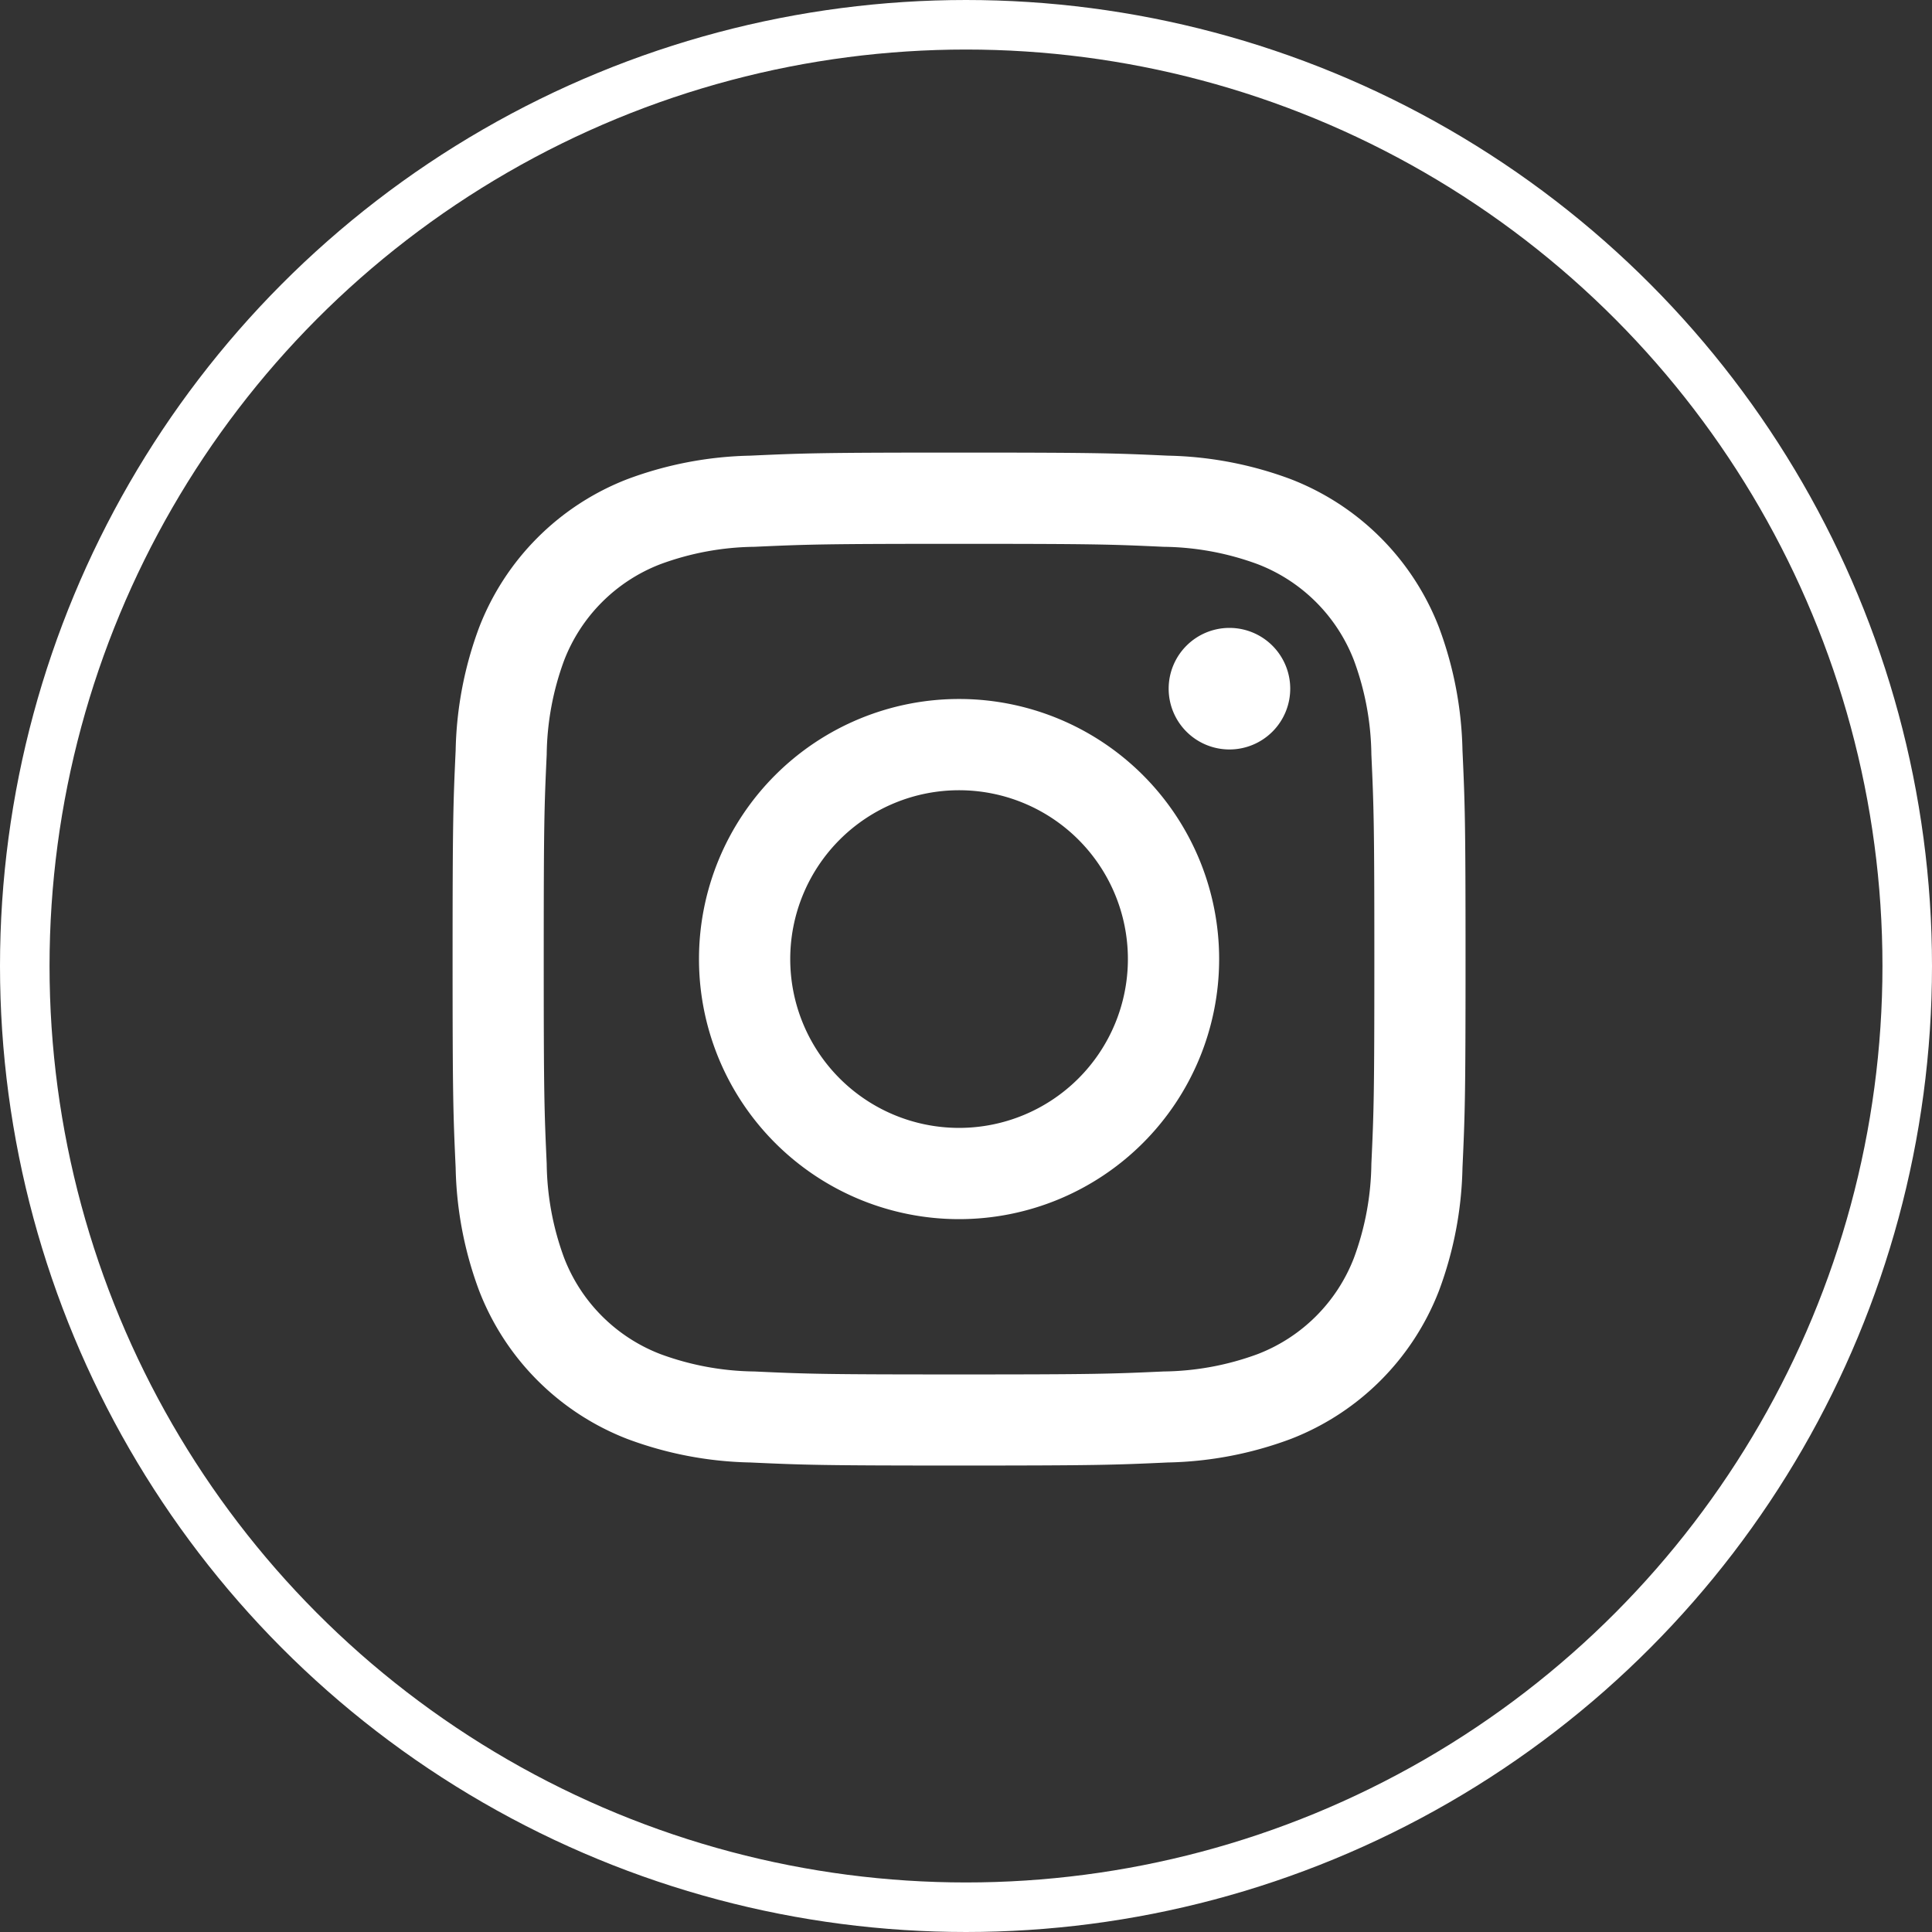
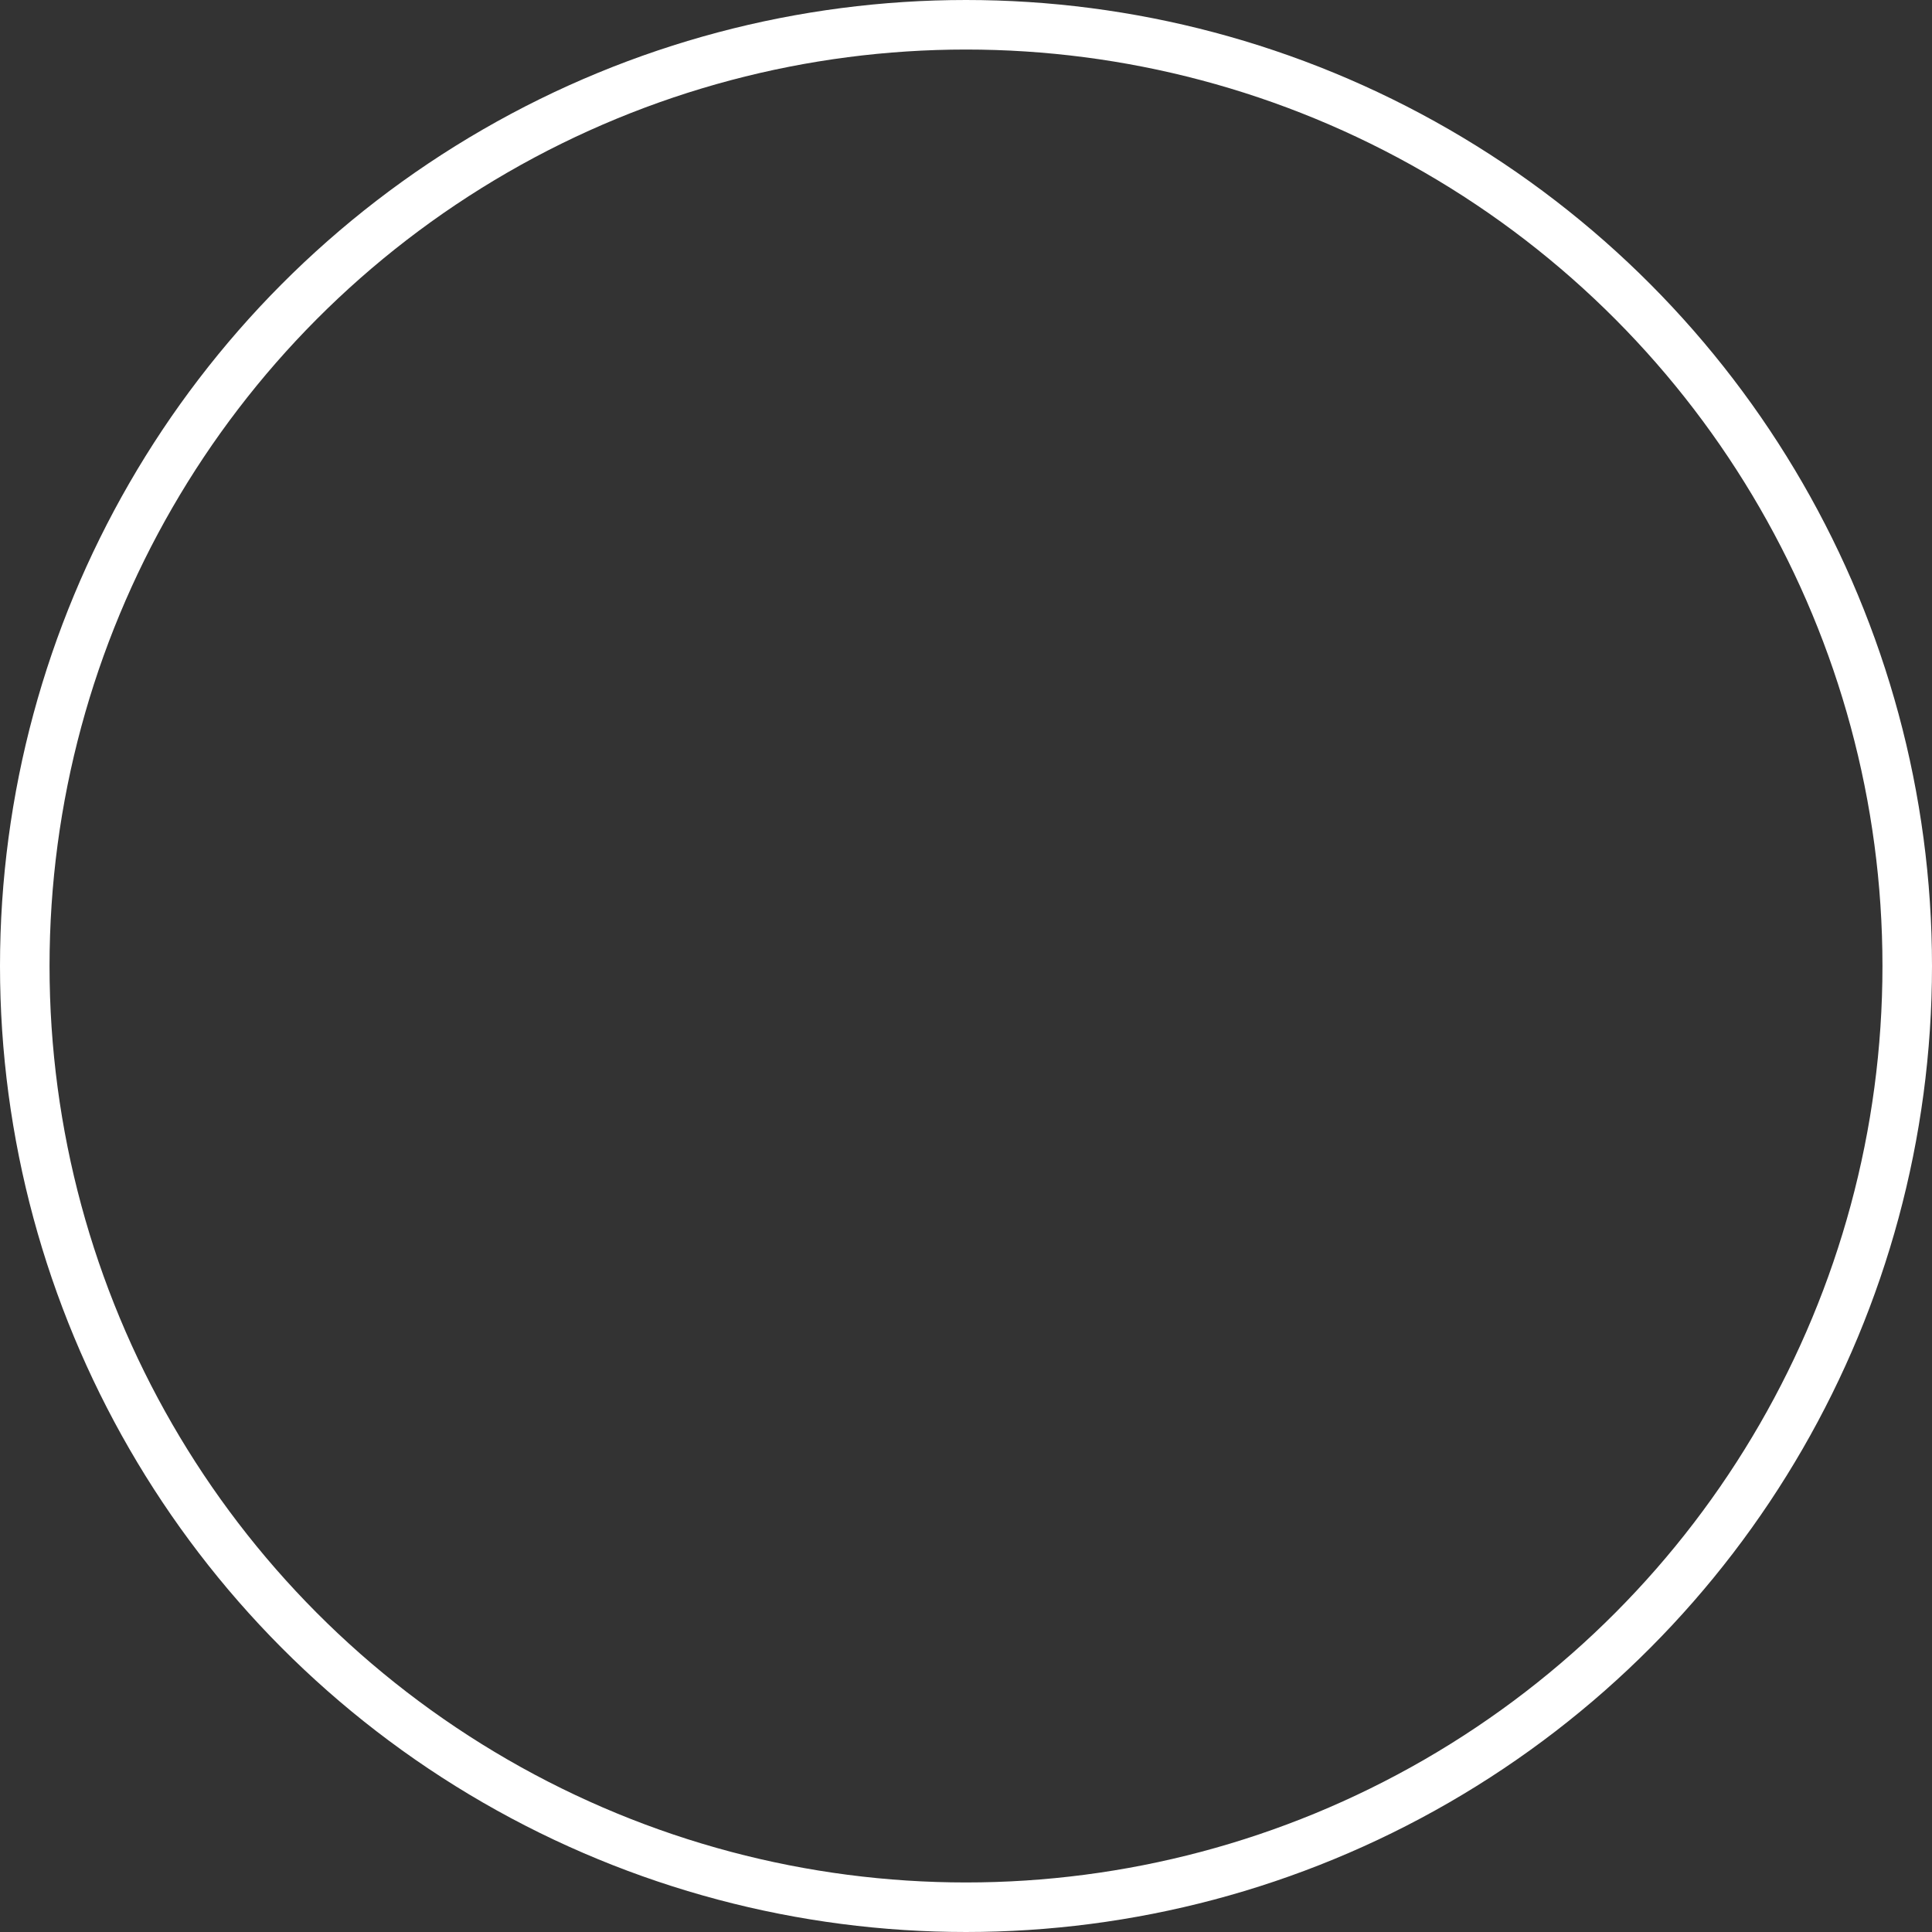
<svg xmlns="http://www.w3.org/2000/svg" width="39" height="39" viewBox="0 0 39 39">
  <rect x="0" y="0" width="39" height="39" fill="#333333" stroke="none" />
  <g transform="translate(9.136 9.136)">
-     <path d="M510.224,160c-2.777,0-3.125.012-4.215.062a7.5,7.5,0,0,0-2.482.475,5.228,5.228,0,0,0-2.99,2.99,7.5,7.5,0,0,0-.475,2.482c-.05,1.091-.062,1.439-.062,4.215s.012,3.125.062,4.215a7.5,7.5,0,0,0,.475,2.482,5.228,5.228,0,0,0,2.99,2.99,7.5,7.5,0,0,0,2.482.475c1.091.05,1.439.062,4.215.062s3.125-.012,4.215-.062a7.5,7.5,0,0,0,2.482-.475,5.228,5.228,0,0,0,2.99-2.99,7.51,7.51,0,0,0,.475-2.482c.05-1.091.062-1.439.062-4.215s-.012-3.125-.062-4.215a7.51,7.51,0,0,0-.475-2.482,5.227,5.227,0,0,0-2.99-2.99,7.5,7.5,0,0,0-2.482-.475C513.349,160.012,513,160,510.224,160Zm0,1.842c2.73,0,3.053.01,4.131.06a5.657,5.657,0,0,1,1.9.352,3.386,3.386,0,0,1,1.94,1.94,5.657,5.657,0,0,1,.352,1.9c.049,1.078.06,1.4.06,4.132s-.01,3.053-.06,4.131a5.658,5.658,0,0,1-.352,1.9,3.386,3.386,0,0,1-1.94,1.94,5.656,5.656,0,0,1-1.9.352c-1.078.049-1.4.06-4.131.06s-3.053-.01-4.132-.06a5.655,5.655,0,0,1-1.9-.352,3.386,3.386,0,0,1-1.94-1.94,5.656,5.656,0,0,1-.352-1.9c-.049-1.078-.06-1.4-.06-4.131s.01-3.053.06-4.132a5.656,5.656,0,0,1,.352-1.9,3.386,3.386,0,0,1,1.94-1.94,5.657,5.657,0,0,1,1.9-.352C507.171,161.853,507.494,161.842,510.224,161.842Zm0,3.132a5.25,5.25,0,1,0,5.25,5.25A5.25,5.25,0,0,0,510.224,164.974Zm0,8.658a3.408,3.408,0,1,1,3.408-3.408A3.408,3.408,0,0,1,510.224,173.632Zm6.685-8.866a1.227,1.227,0,1,1-1.227-1.227A1.227,1.227,0,0,1,516.909,164.767Z" transform="translate(-500 -160)" fill="#fff" fill-rule="evenodd" />
-   </g>
+     </g>
  <g fill="none" stroke="#fff" stroke-width="1">
-     <circle cx="19.5" cy="19.5" r="19.5" stroke="none" />
    <circle cx="19.5" cy="19.5" r="19" fill="none" />
  </g>
</svg>